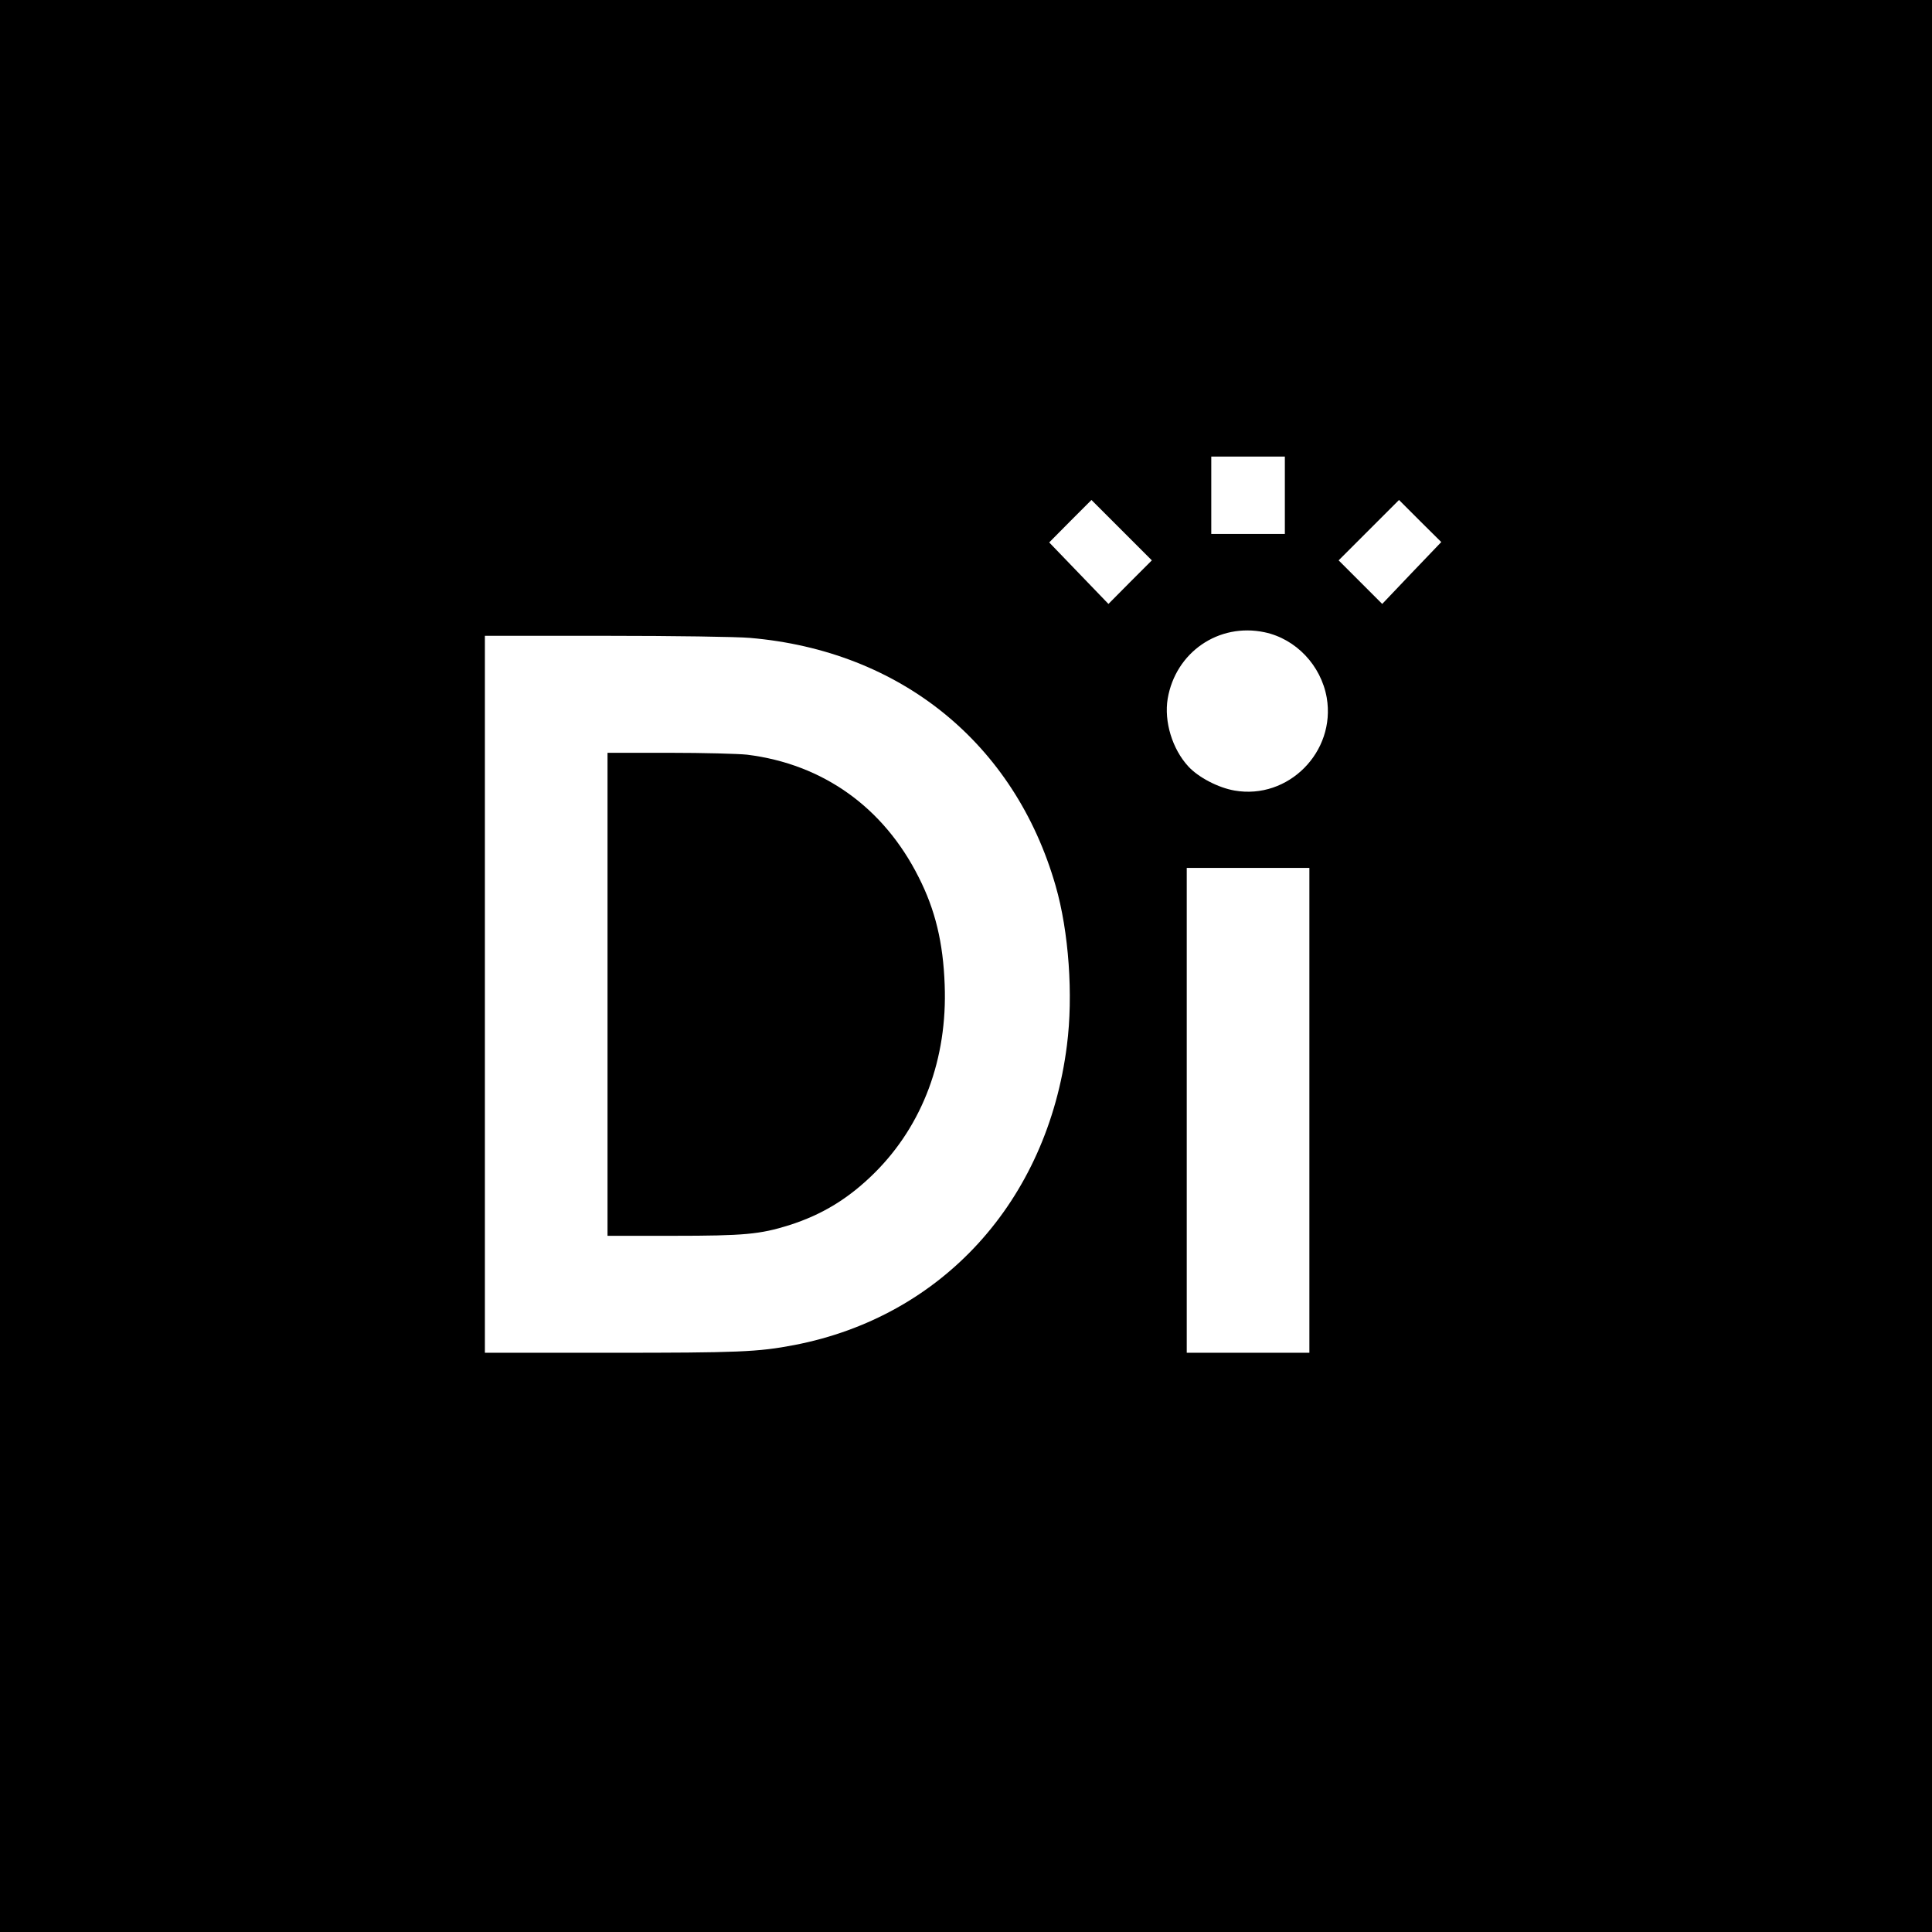
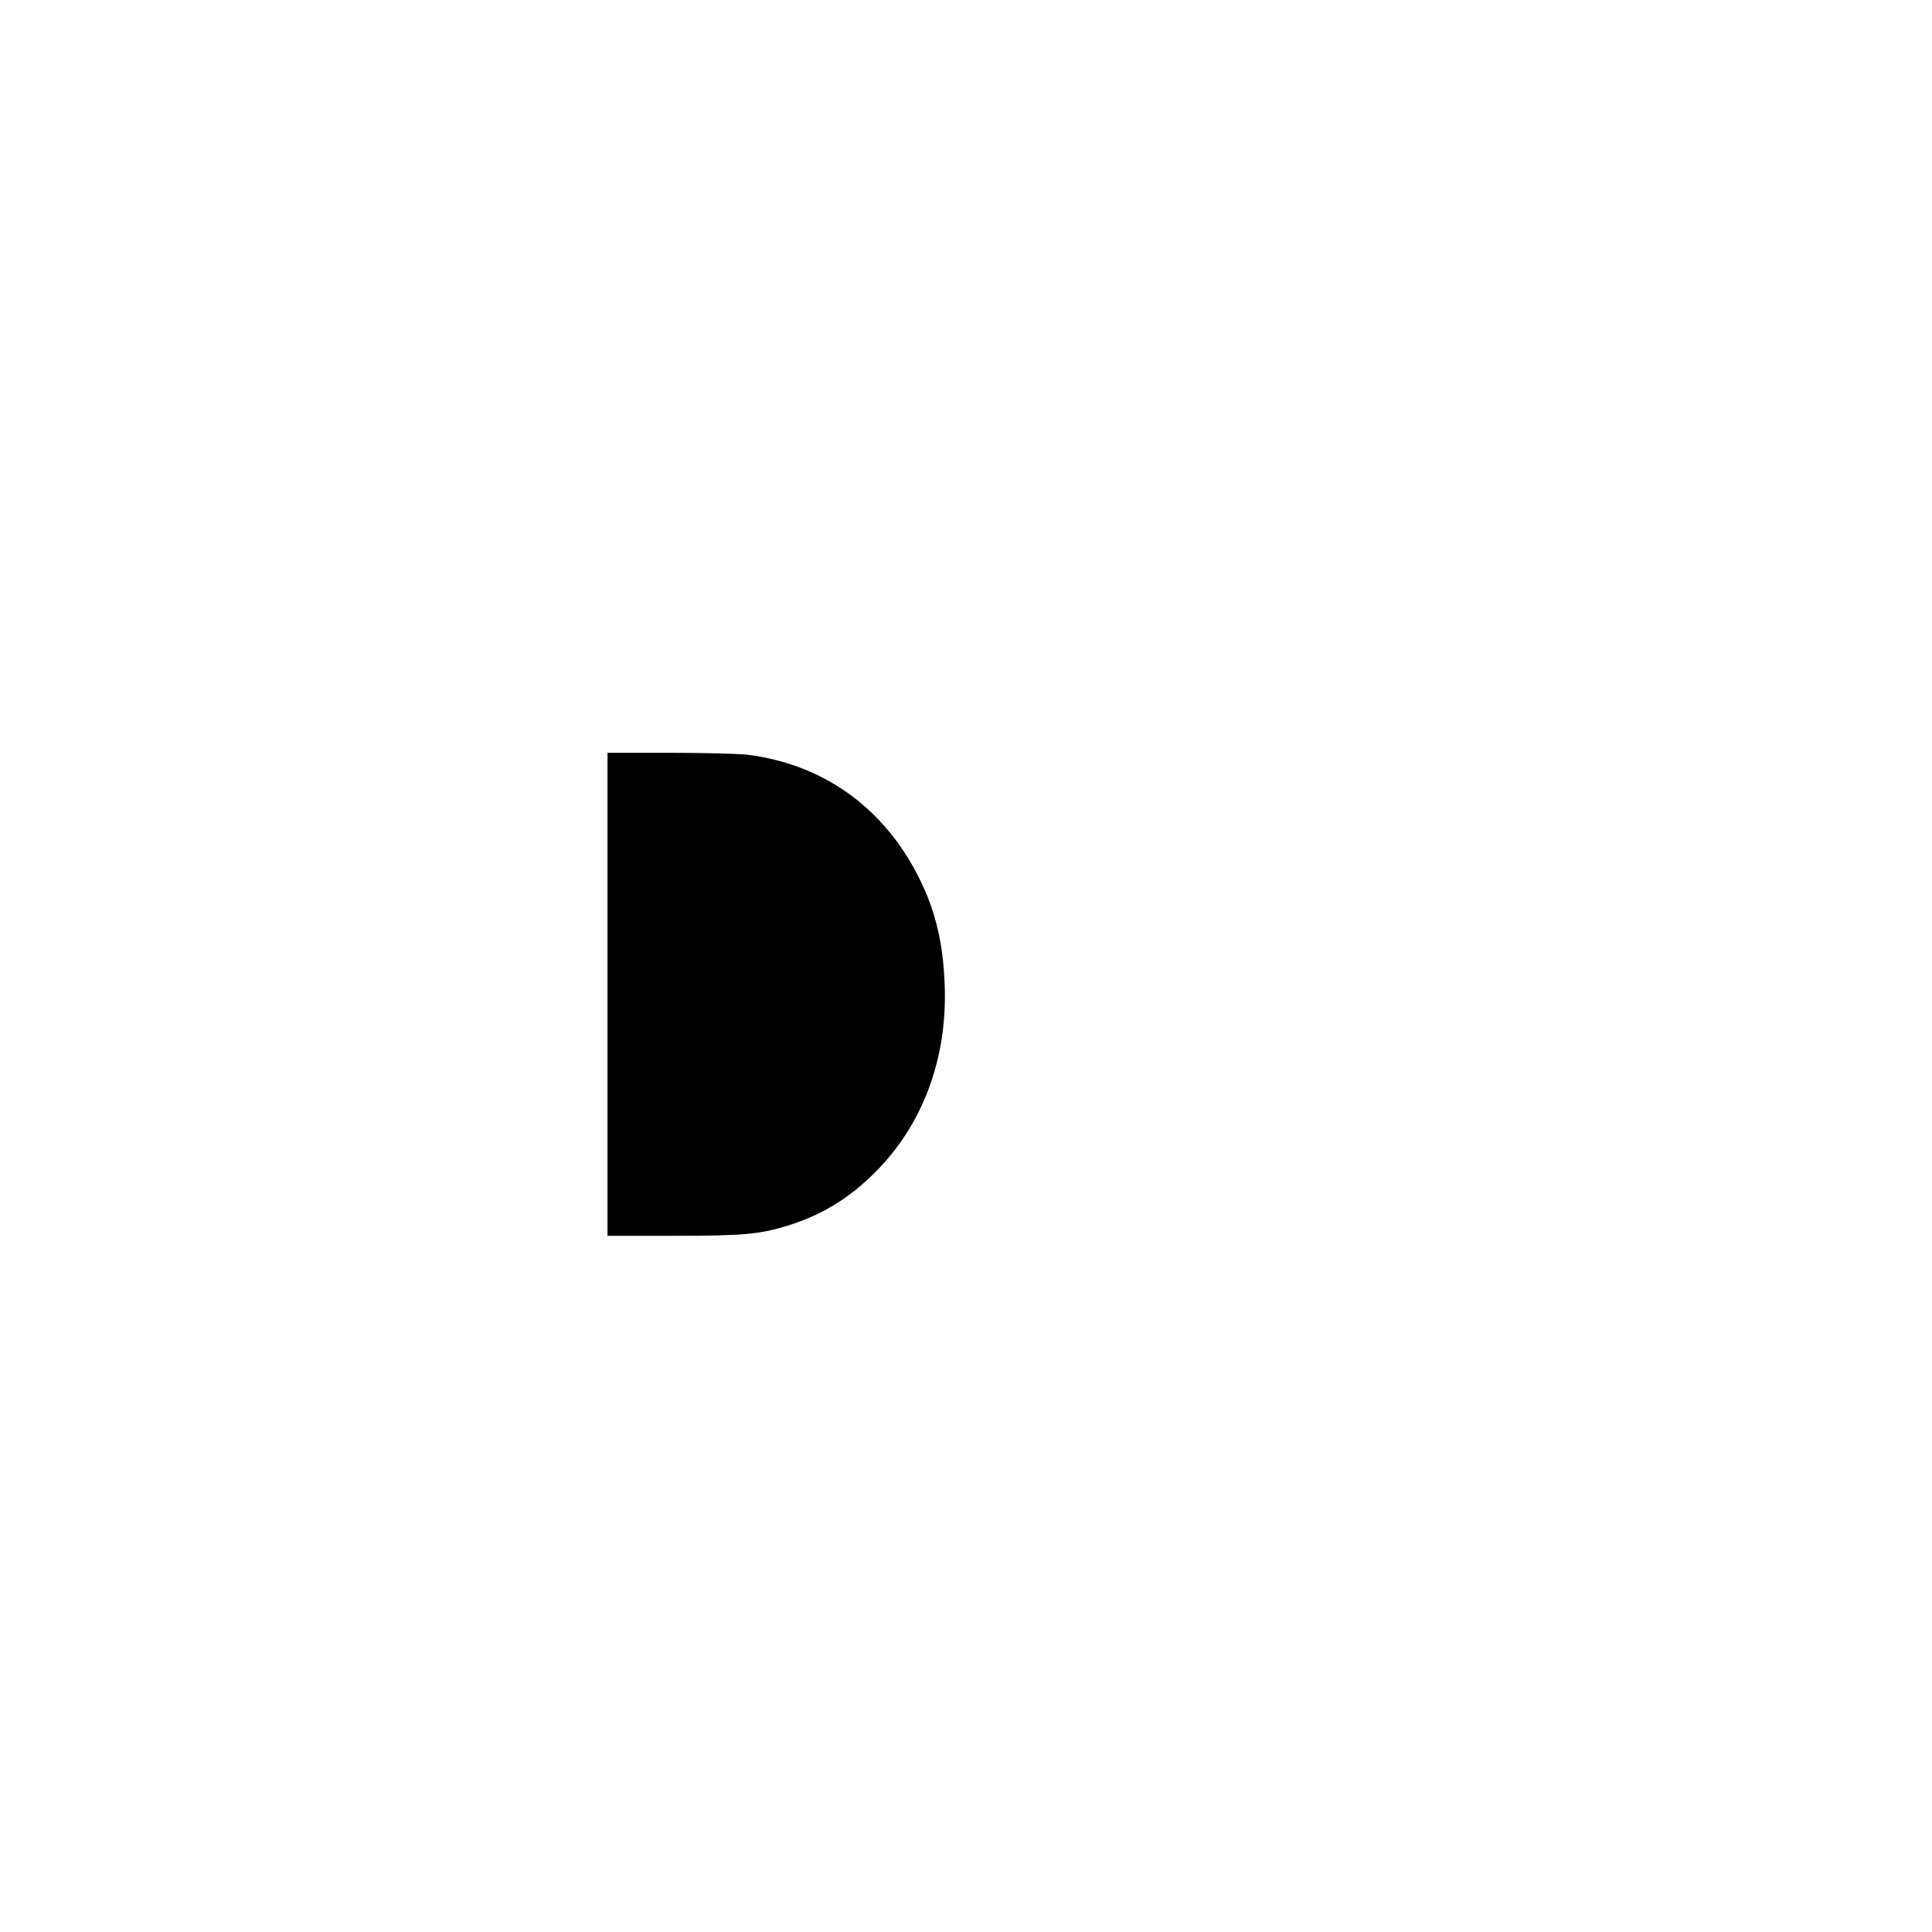
<svg xmlns="http://www.w3.org/2000/svg" version="1.0" width="1024pt" height="1024pt" viewBox="0 0 1024 1024" preserveAspectRatio="xMidYMid meet">
  <g transform="translate(0,1024) scale(0.1,-0.1)" fill="#000000" stroke="none">
-     <path d="M0 5120 l0 -5120 5120 0 5120 0 0 5120 0 5120 -5120 0 -5120 0 0 -5120z m6810 2495 l0 -205 -195 0 -195 0 0 205 0 205 195 0 195 0 0 -205z m-820 -460 l-115 -116 -157 163 -157 163 112 113 112 112 160 -160 160 -160 -115 -115z m1492 48 l-156 -164 -115 115 -116 116 160 160 160 160 112 -112 112 -111 -157 -164z m-780 -314 c167 -35 300 -176 330 -347 49 -287 -204 -542 -489 -492 -86 15 -190 69 -244 127 -86 93 -130 239 -110 360 42 246 270 403 513 352z m-2727 -30 c798 -68 1403 -559 1620 -1314 70 -242 94 -581 60 -845 -104 -826 -661 -1438 -1445 -1589 -193 -37 -295 -41 -976 -41 l-664 0 0 1900 0 1900 643 0 c357 0 695 -5 762 -11z m2965 -2504 l0 -1285 -325 0 -325 0 0 1285 0 1285 325 0 325 0 0 -1285z" />
    <path d="M3220 4970 l0 -1280 348 0 c377 0 460 8 614 56 176 56 317 142 454 278 255 254 386 605 371 996 -8 224 -50 398 -138 571 -186 370 -507 599 -909 649 -46 5 -232 10 -412 10 l-328 0 0 -1280z" />
  </g>
</svg>